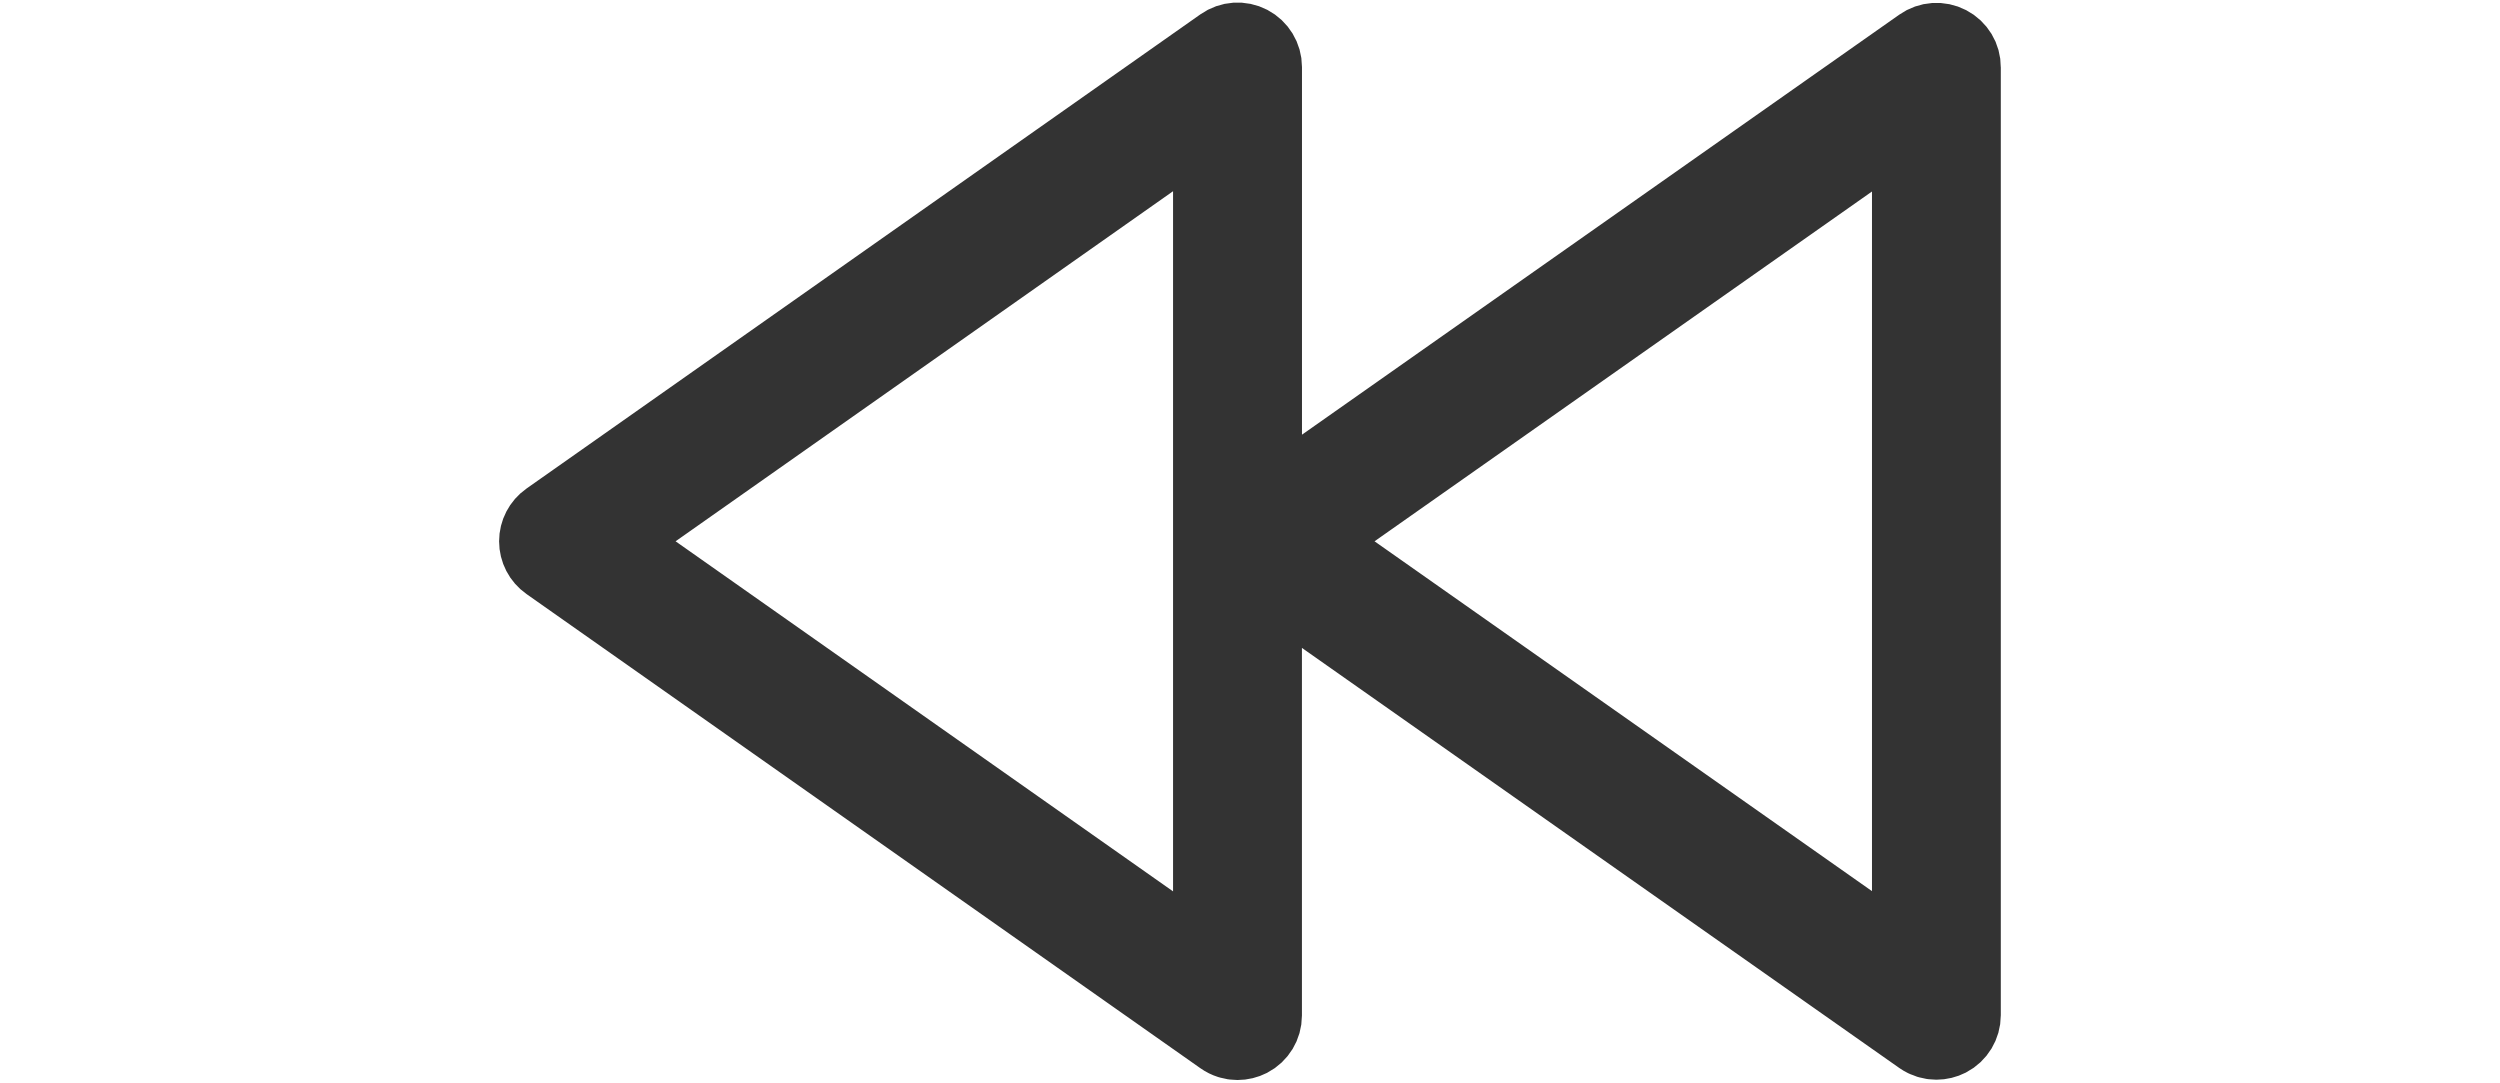
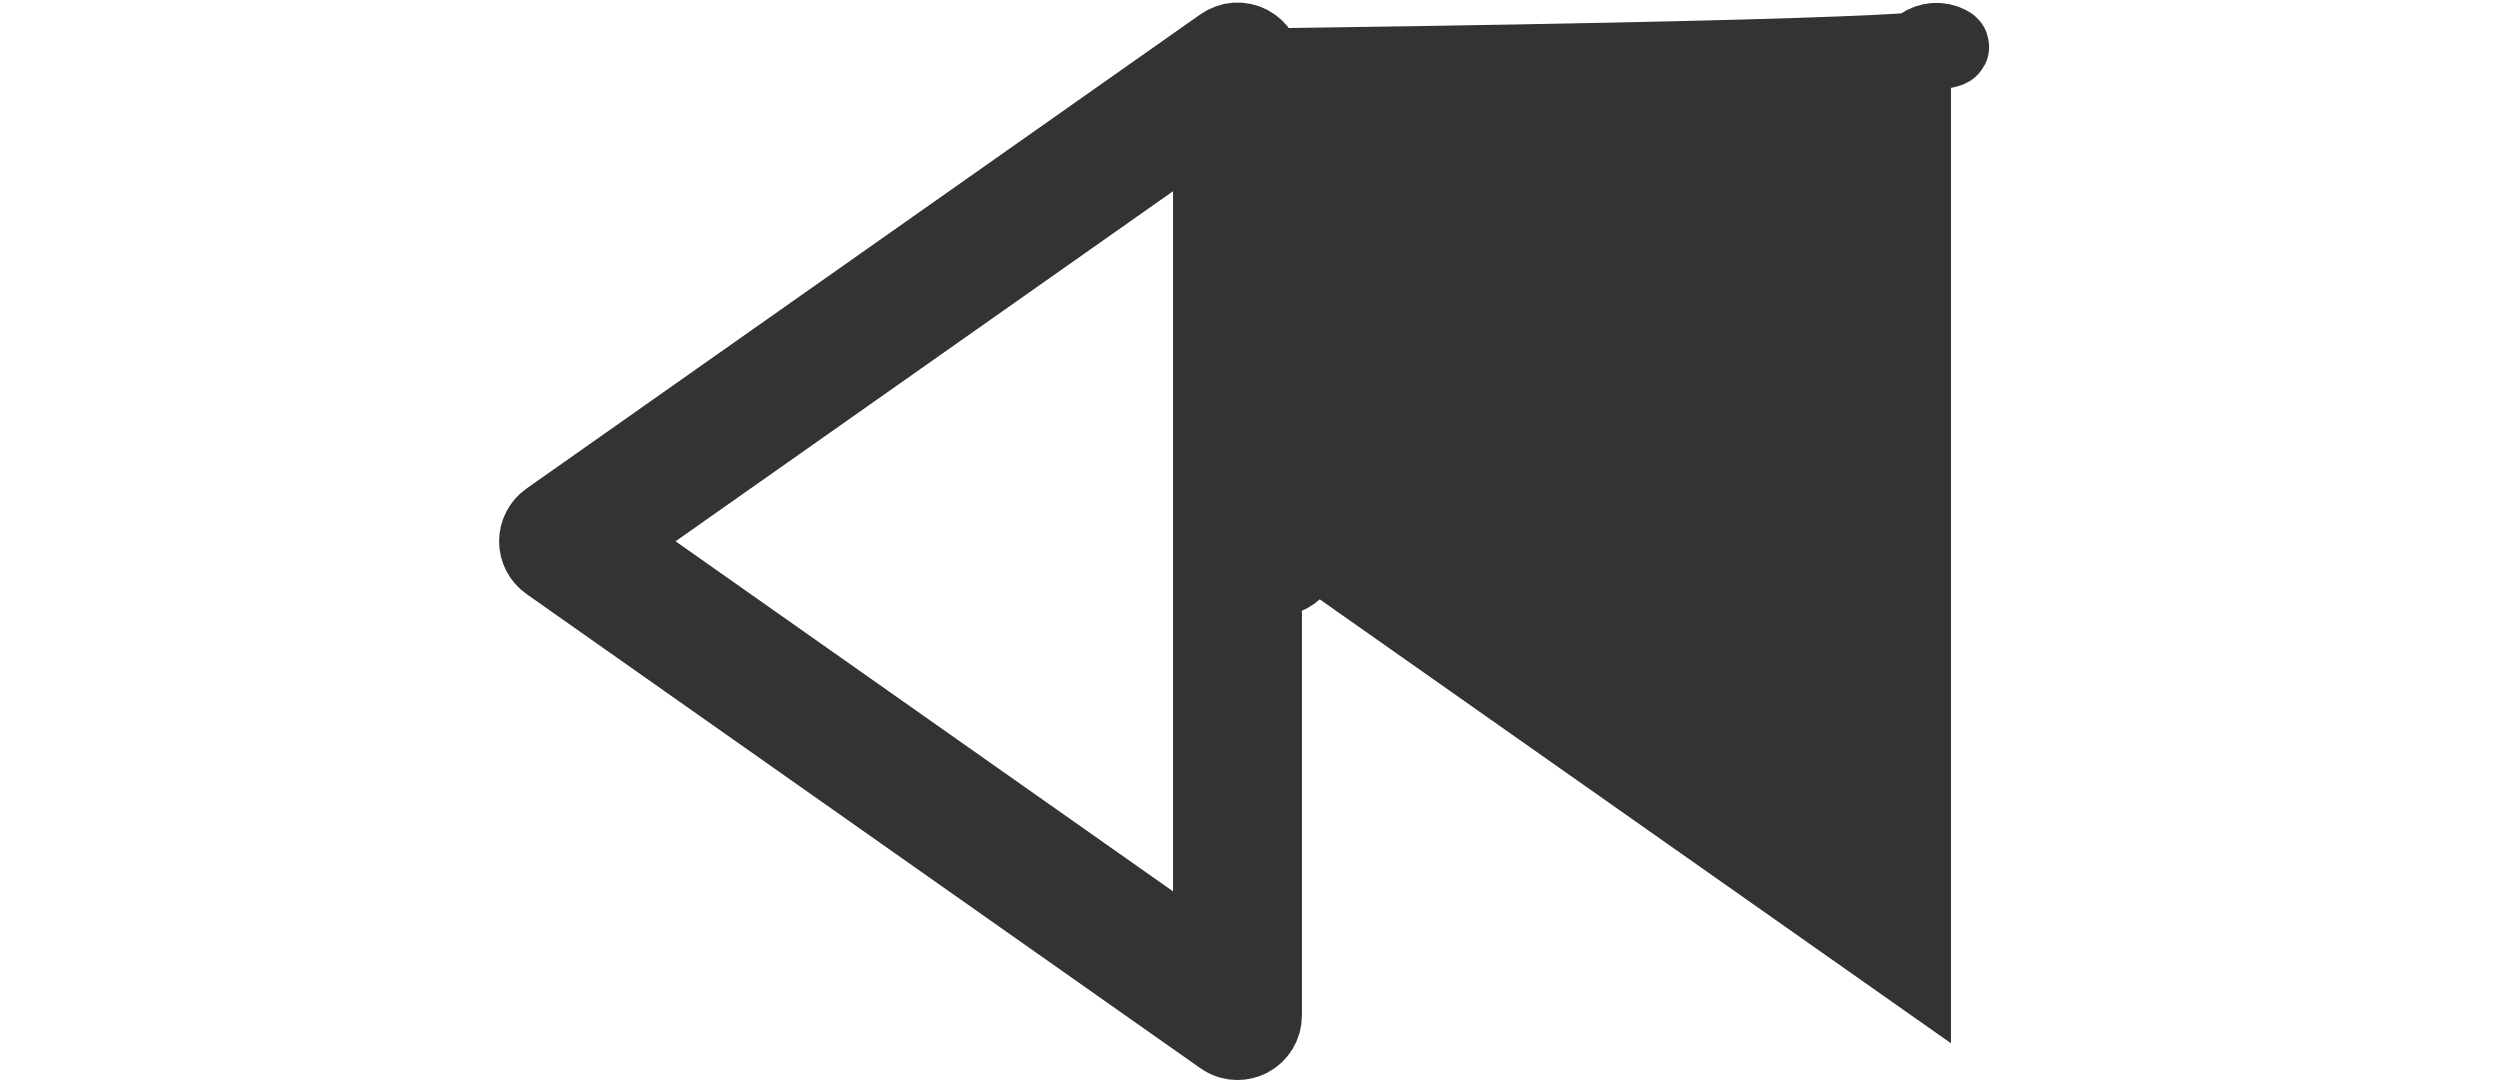
<svg xmlns="http://www.w3.org/2000/svg" version="1.1" id="Capa_1" x="0px" y="0px" height="13px" viewBox="0 4.722 30 20.57" enable-background="new 0 4.722 30 20.57" xml:space="preserve">
-   <path fill="#333333" stroke="#333333" stroke-width="1.5" stroke-miterlimit="10" d="M28.252,5.58  c-0.158-0.082-0.346-0.069-0.491,0.033L15.237,14.42V5.995c0-0.177-0.099-0.339-0.255-0.421c-0.158-0.082-0.346-0.069-0.491,0.033  L1.694,14.612C1.567,14.701,1.492,14.846,1.492,15s0.075,0.299,0.201,0.387l12.797,9.005c0.082,0.058,0.177,0.087,0.273,0.087  c0.074,0,0.149-0.018,0.218-0.053c0.157-0.082,0.255-0.244,0.255-0.421V15.58l12.524,8.807c0.082,0.057,0.177,0.086,0.273,0.086  c0.074,0,0.149-0.018,0.218-0.053c0.157-0.082,0.255-0.245,0.255-0.421V6.001C28.508,5.824,28.409,5.662,28.252,5.58z   M14.289,23.092L2.79,15l11.499-8.092V23.092z M27.56,23.087L16.061,15L27.56,6.914V23.087z" />
+   <path fill="#333333" stroke="#333333" stroke-width="1.5" stroke-miterlimit="10" d="M28.252,5.58  c-0.158-0.082-0.346-0.069-0.491,0.033L15.237,14.42V5.995c0-0.177-0.099-0.339-0.255-0.421c-0.158-0.082-0.346-0.069-0.491,0.033  L1.694,14.612C1.567,14.701,1.492,14.846,1.492,15s0.075,0.299,0.201,0.387l12.797,9.005c0.082,0.058,0.177,0.087,0.273,0.087  c0.074,0,0.149-0.018,0.218-0.053c0.157-0.082,0.255-0.244,0.255-0.421V15.58c0.082,0.057,0.177,0.086,0.273,0.086  c0.074,0,0.149-0.018,0.218-0.053c0.157-0.082,0.255-0.245,0.255-0.421V6.001C28.508,5.824,28.409,5.662,28.252,5.58z   M14.289,23.092L2.79,15l11.499-8.092V23.092z M27.56,23.087L16.061,15L27.56,6.914V23.087z" />
</svg>